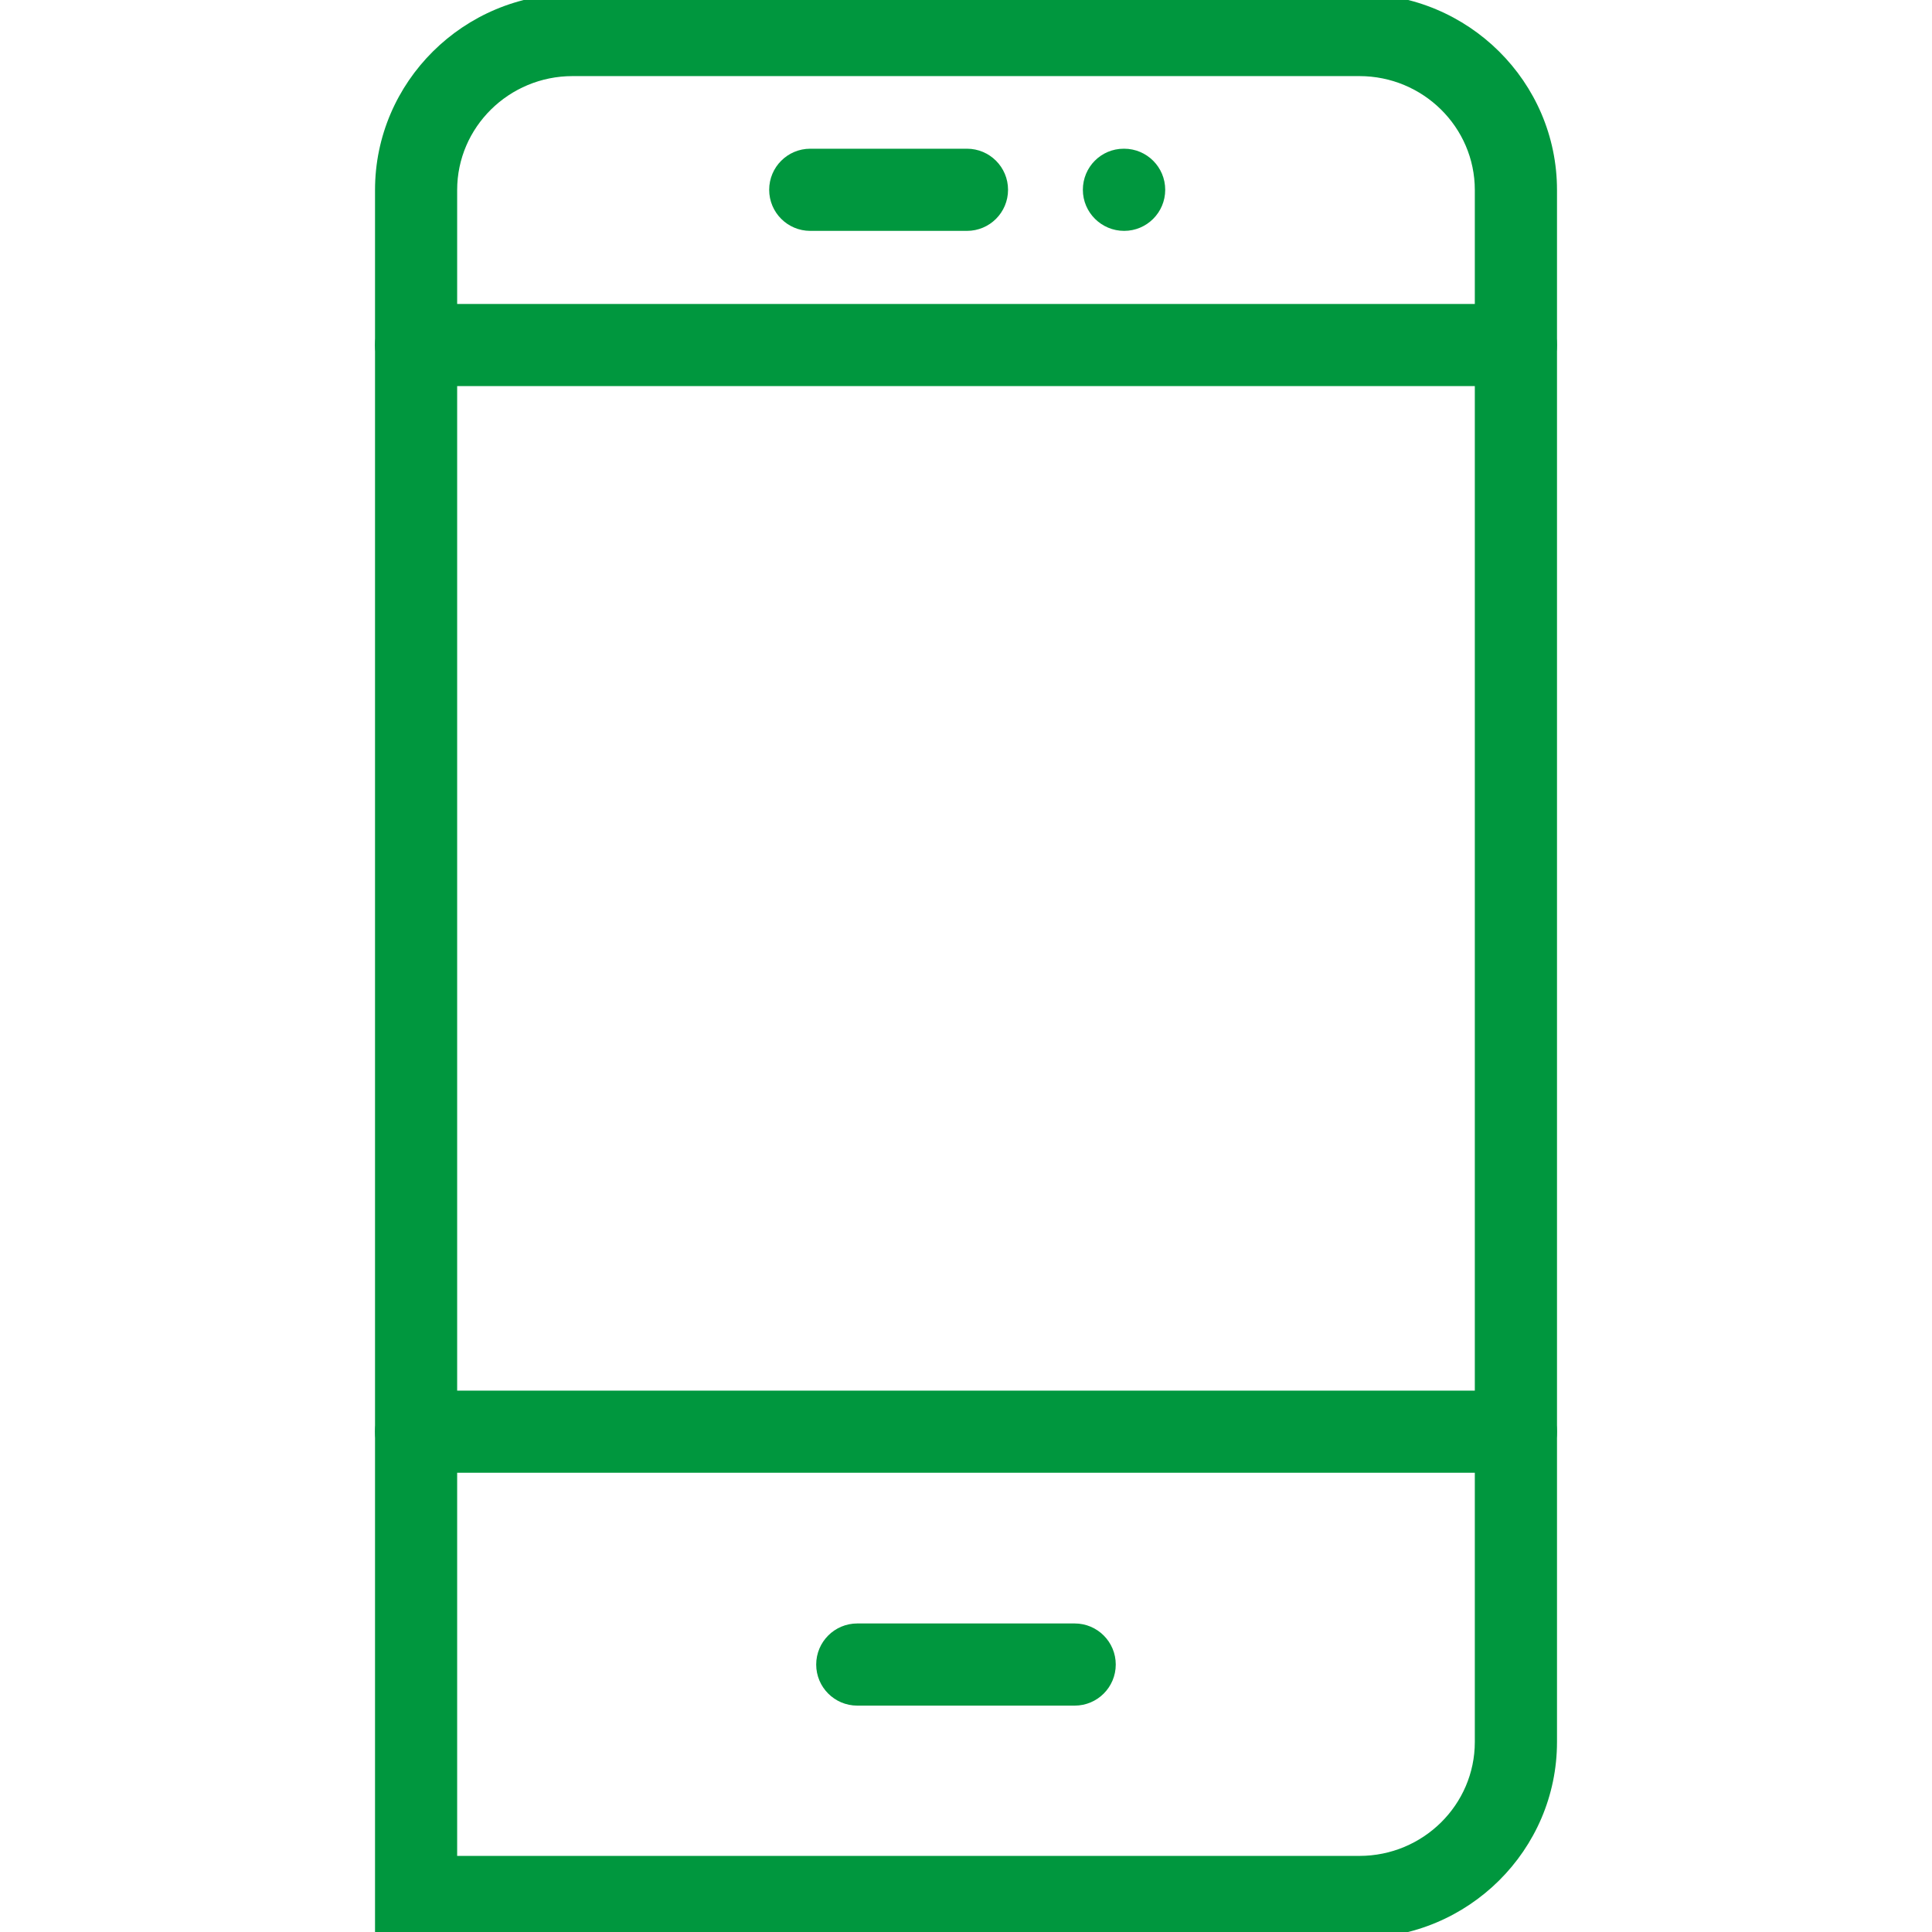
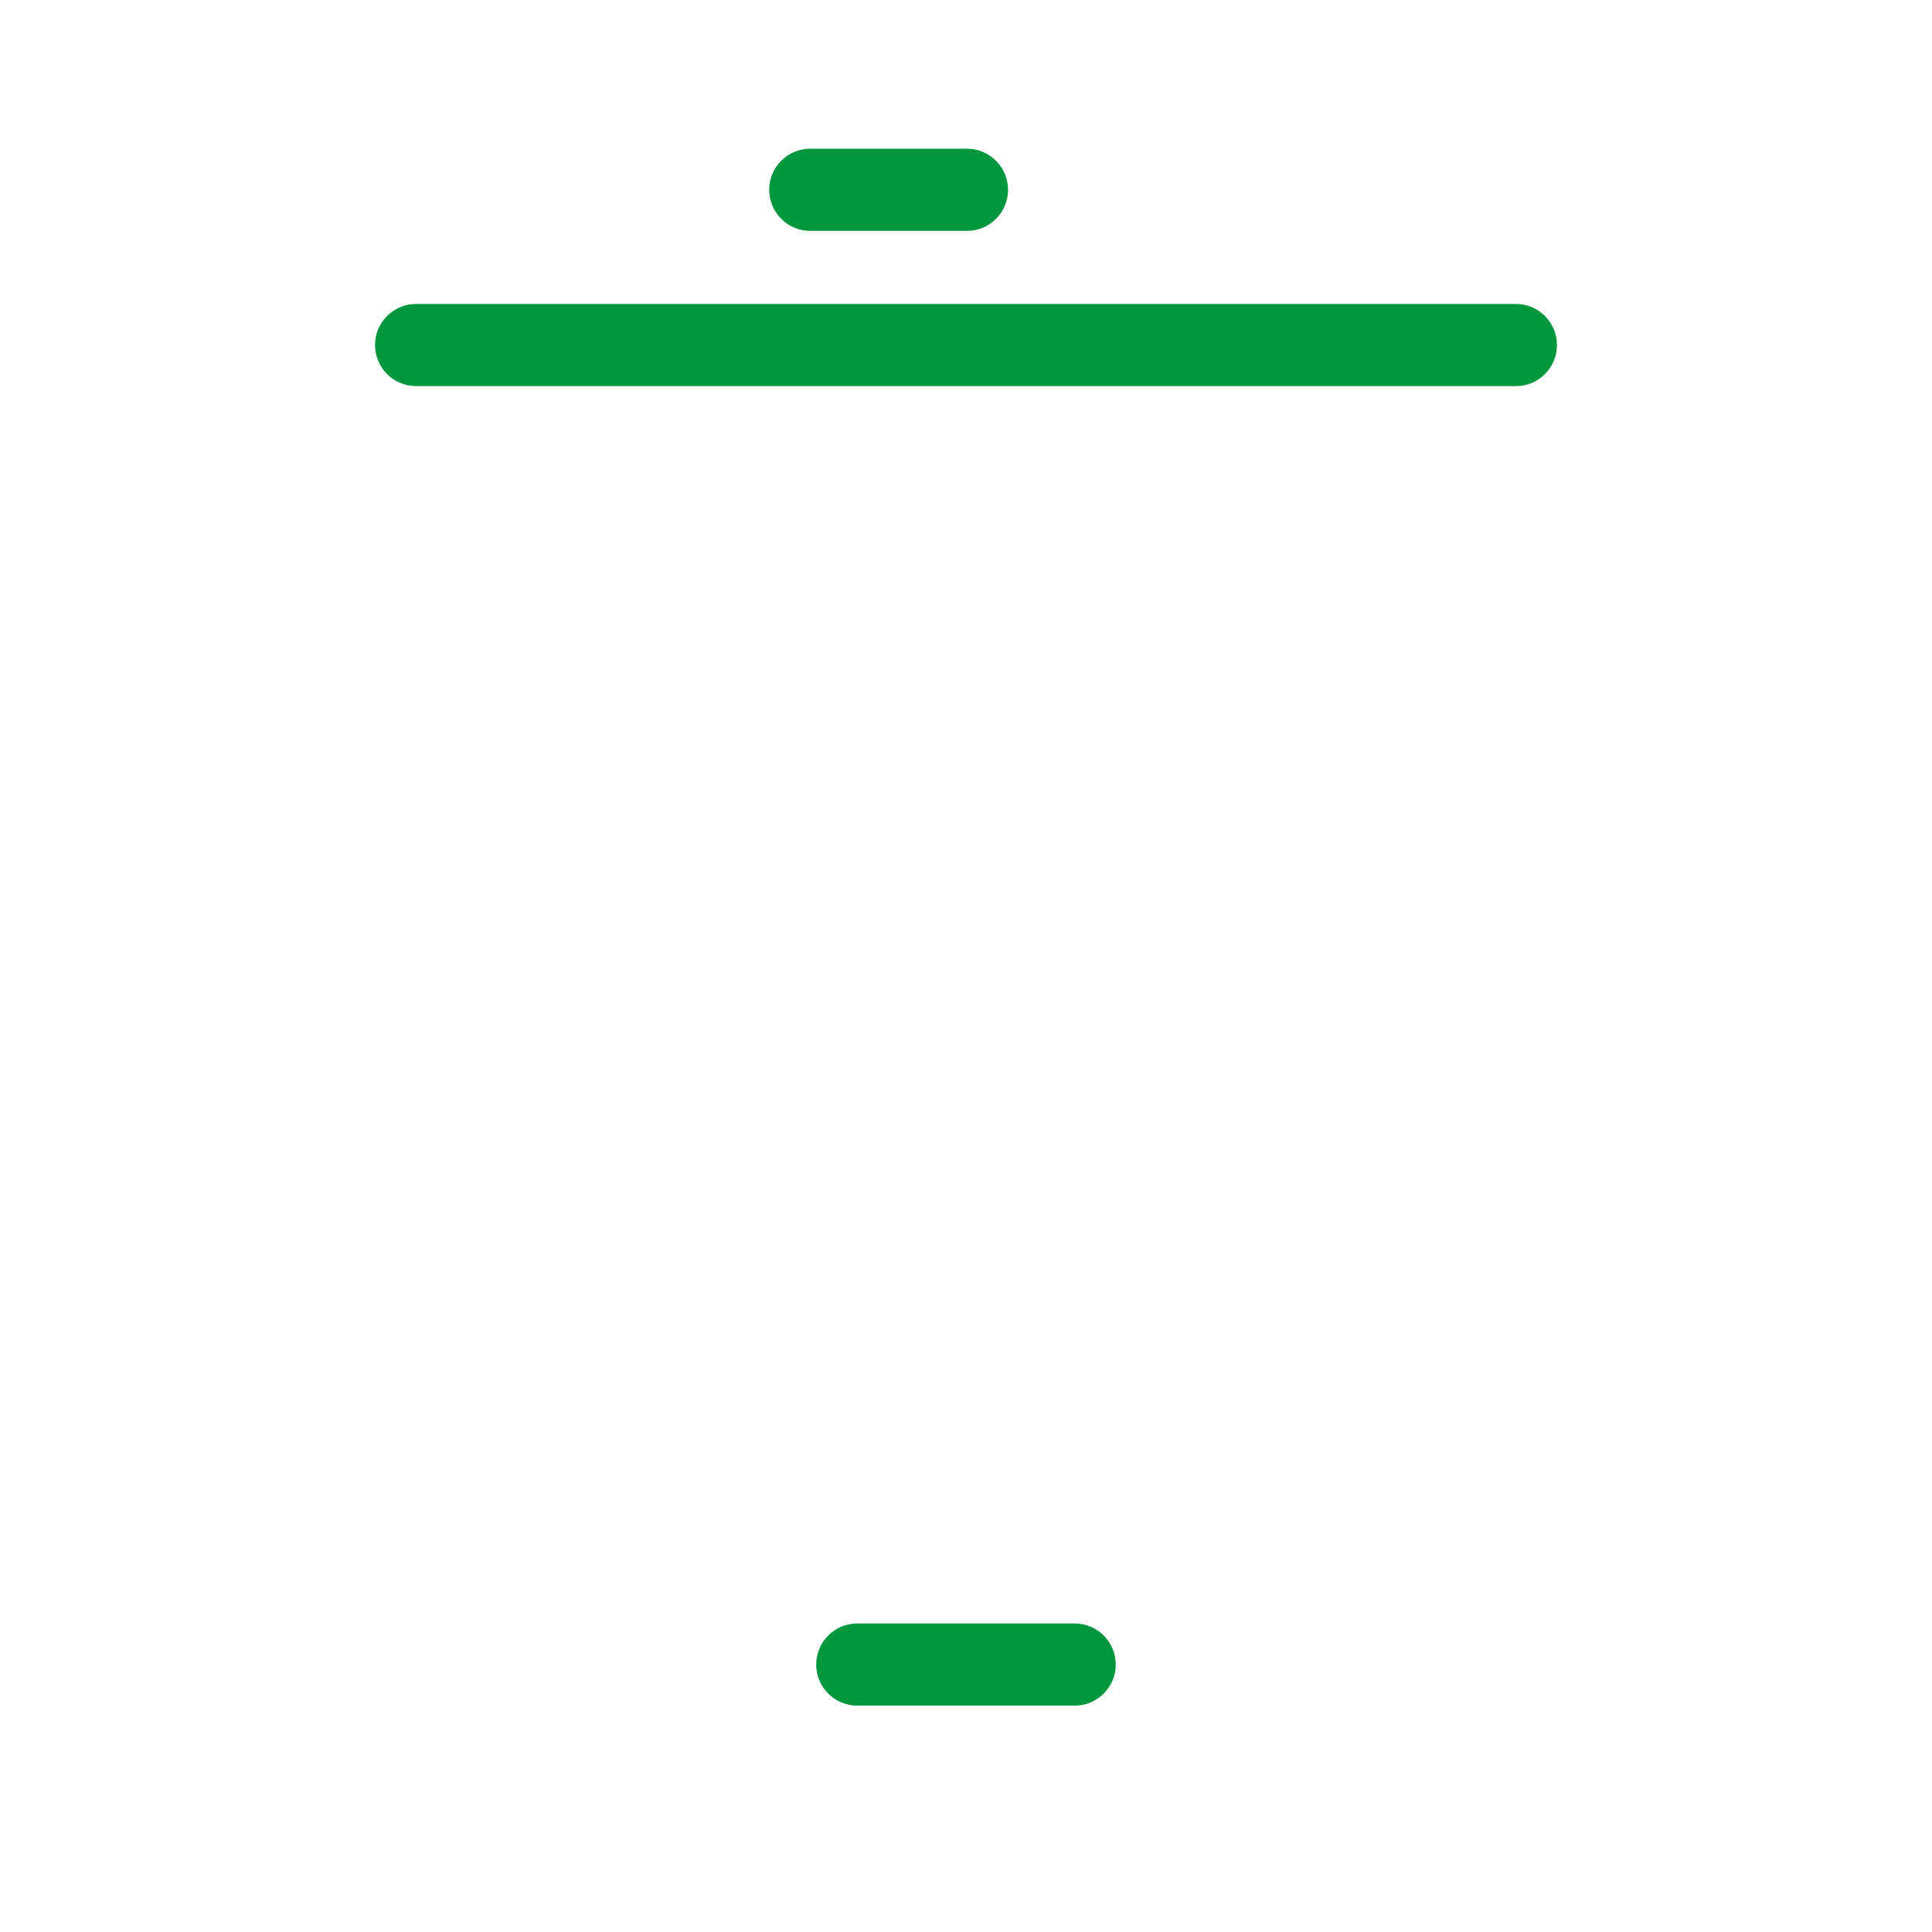
<svg xmlns="http://www.w3.org/2000/svg" version="1.1" id="Layer_1" x="0px" y="0px" width="80px" height="80px" viewBox="0 0 80 80" enable-background="new 0 0 80 80" xml:space="preserve">
  <g>
-     <path fill="#00973E" d="M56.29,80.25H15.529V7.868c0-4.477,3.67-8.119,8.181-8.119h32.58c4.511,0,8.182,3.642,8.182,8.119V72.13   C64.472,76.607,60.801,80.25,56.29,80.25z M18.93,76.849h37.36c2.636,0,4.779-2.117,4.779-4.719V7.868   c0-2.601-2.144-4.717-4.779-4.717H23.71c-2.636,0-4.78,2.116-4.78,4.717V76.849z" />
    <path fill="#00973E" d="M40.04,9.56h-6.489c-0.939,0-1.701-0.761-1.701-1.701s0.762-1.701,1.701-1.701h6.489   c0.939,0,1.701,0.761,1.701,1.701S40.979,9.56,40.04,9.56z" />
    <path fill="#00973E" d="M44.5,70.626h-9.002c-0.939,0-1.701-0.761-1.701-1.701s0.762-1.701,1.701-1.701H44.5   c0.939,0,1.701,0.761,1.701,1.701S45.439,70.626,44.5,70.626z" />
-     <path fill="#00973E" d="M46.548,9.56c-0.939,0-1.709-0.761-1.709-1.701s0.753-1.701,1.692-1.701h0.017   c0.939,0,1.701,0.761,1.701,1.701S47.487,9.56,46.548,9.56z" />
-     <path fill="#00973E" d="M62.771,60.984H17.229c-0.939,0-1.7-0.761-1.7-1.701s0.761-1.701,1.7-1.701h45.541   c0.939,0,1.701,0.761,1.701,1.701S63.71,60.984,62.771,60.984z" />
    <path fill="#00973E" d="M62.771,15.988H17.229c-0.939,0-1.7-0.761-1.7-1.701s0.761-1.701,1.7-1.701h45.541   c0.939,0,1.701,0.761,1.701,1.701S63.71,15.988,62.771,15.988z" />
  </g>
</svg>